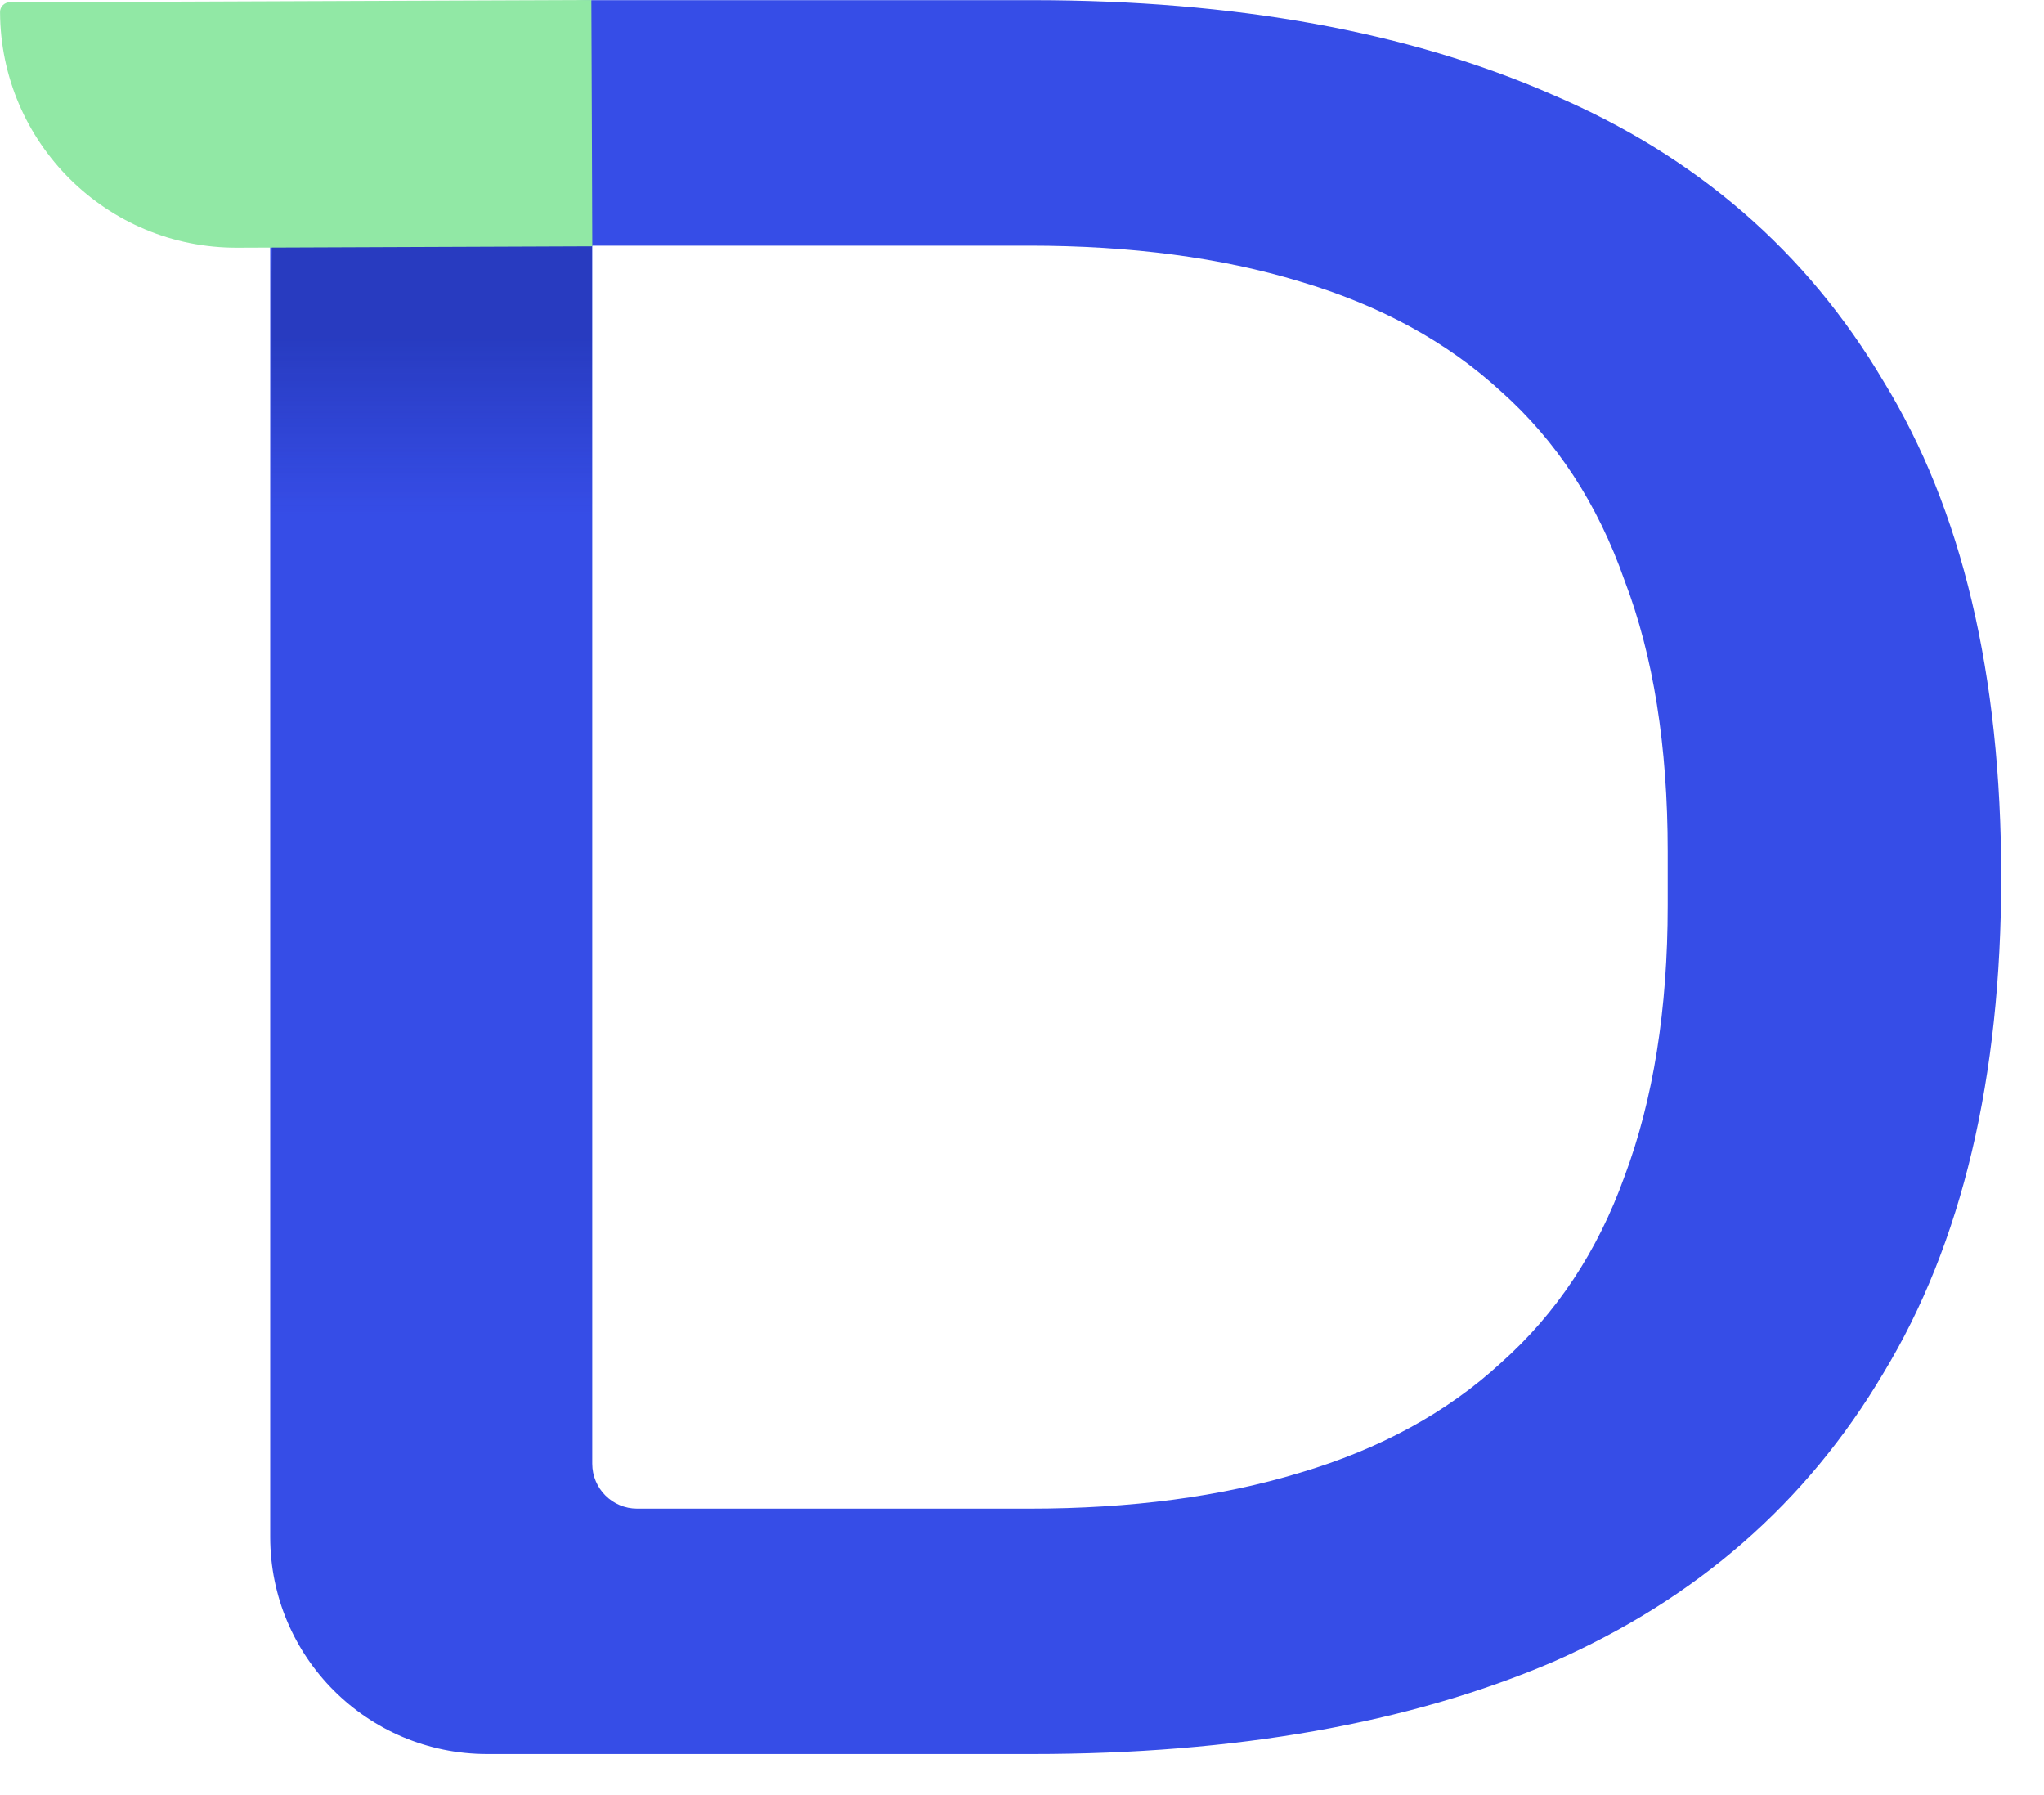
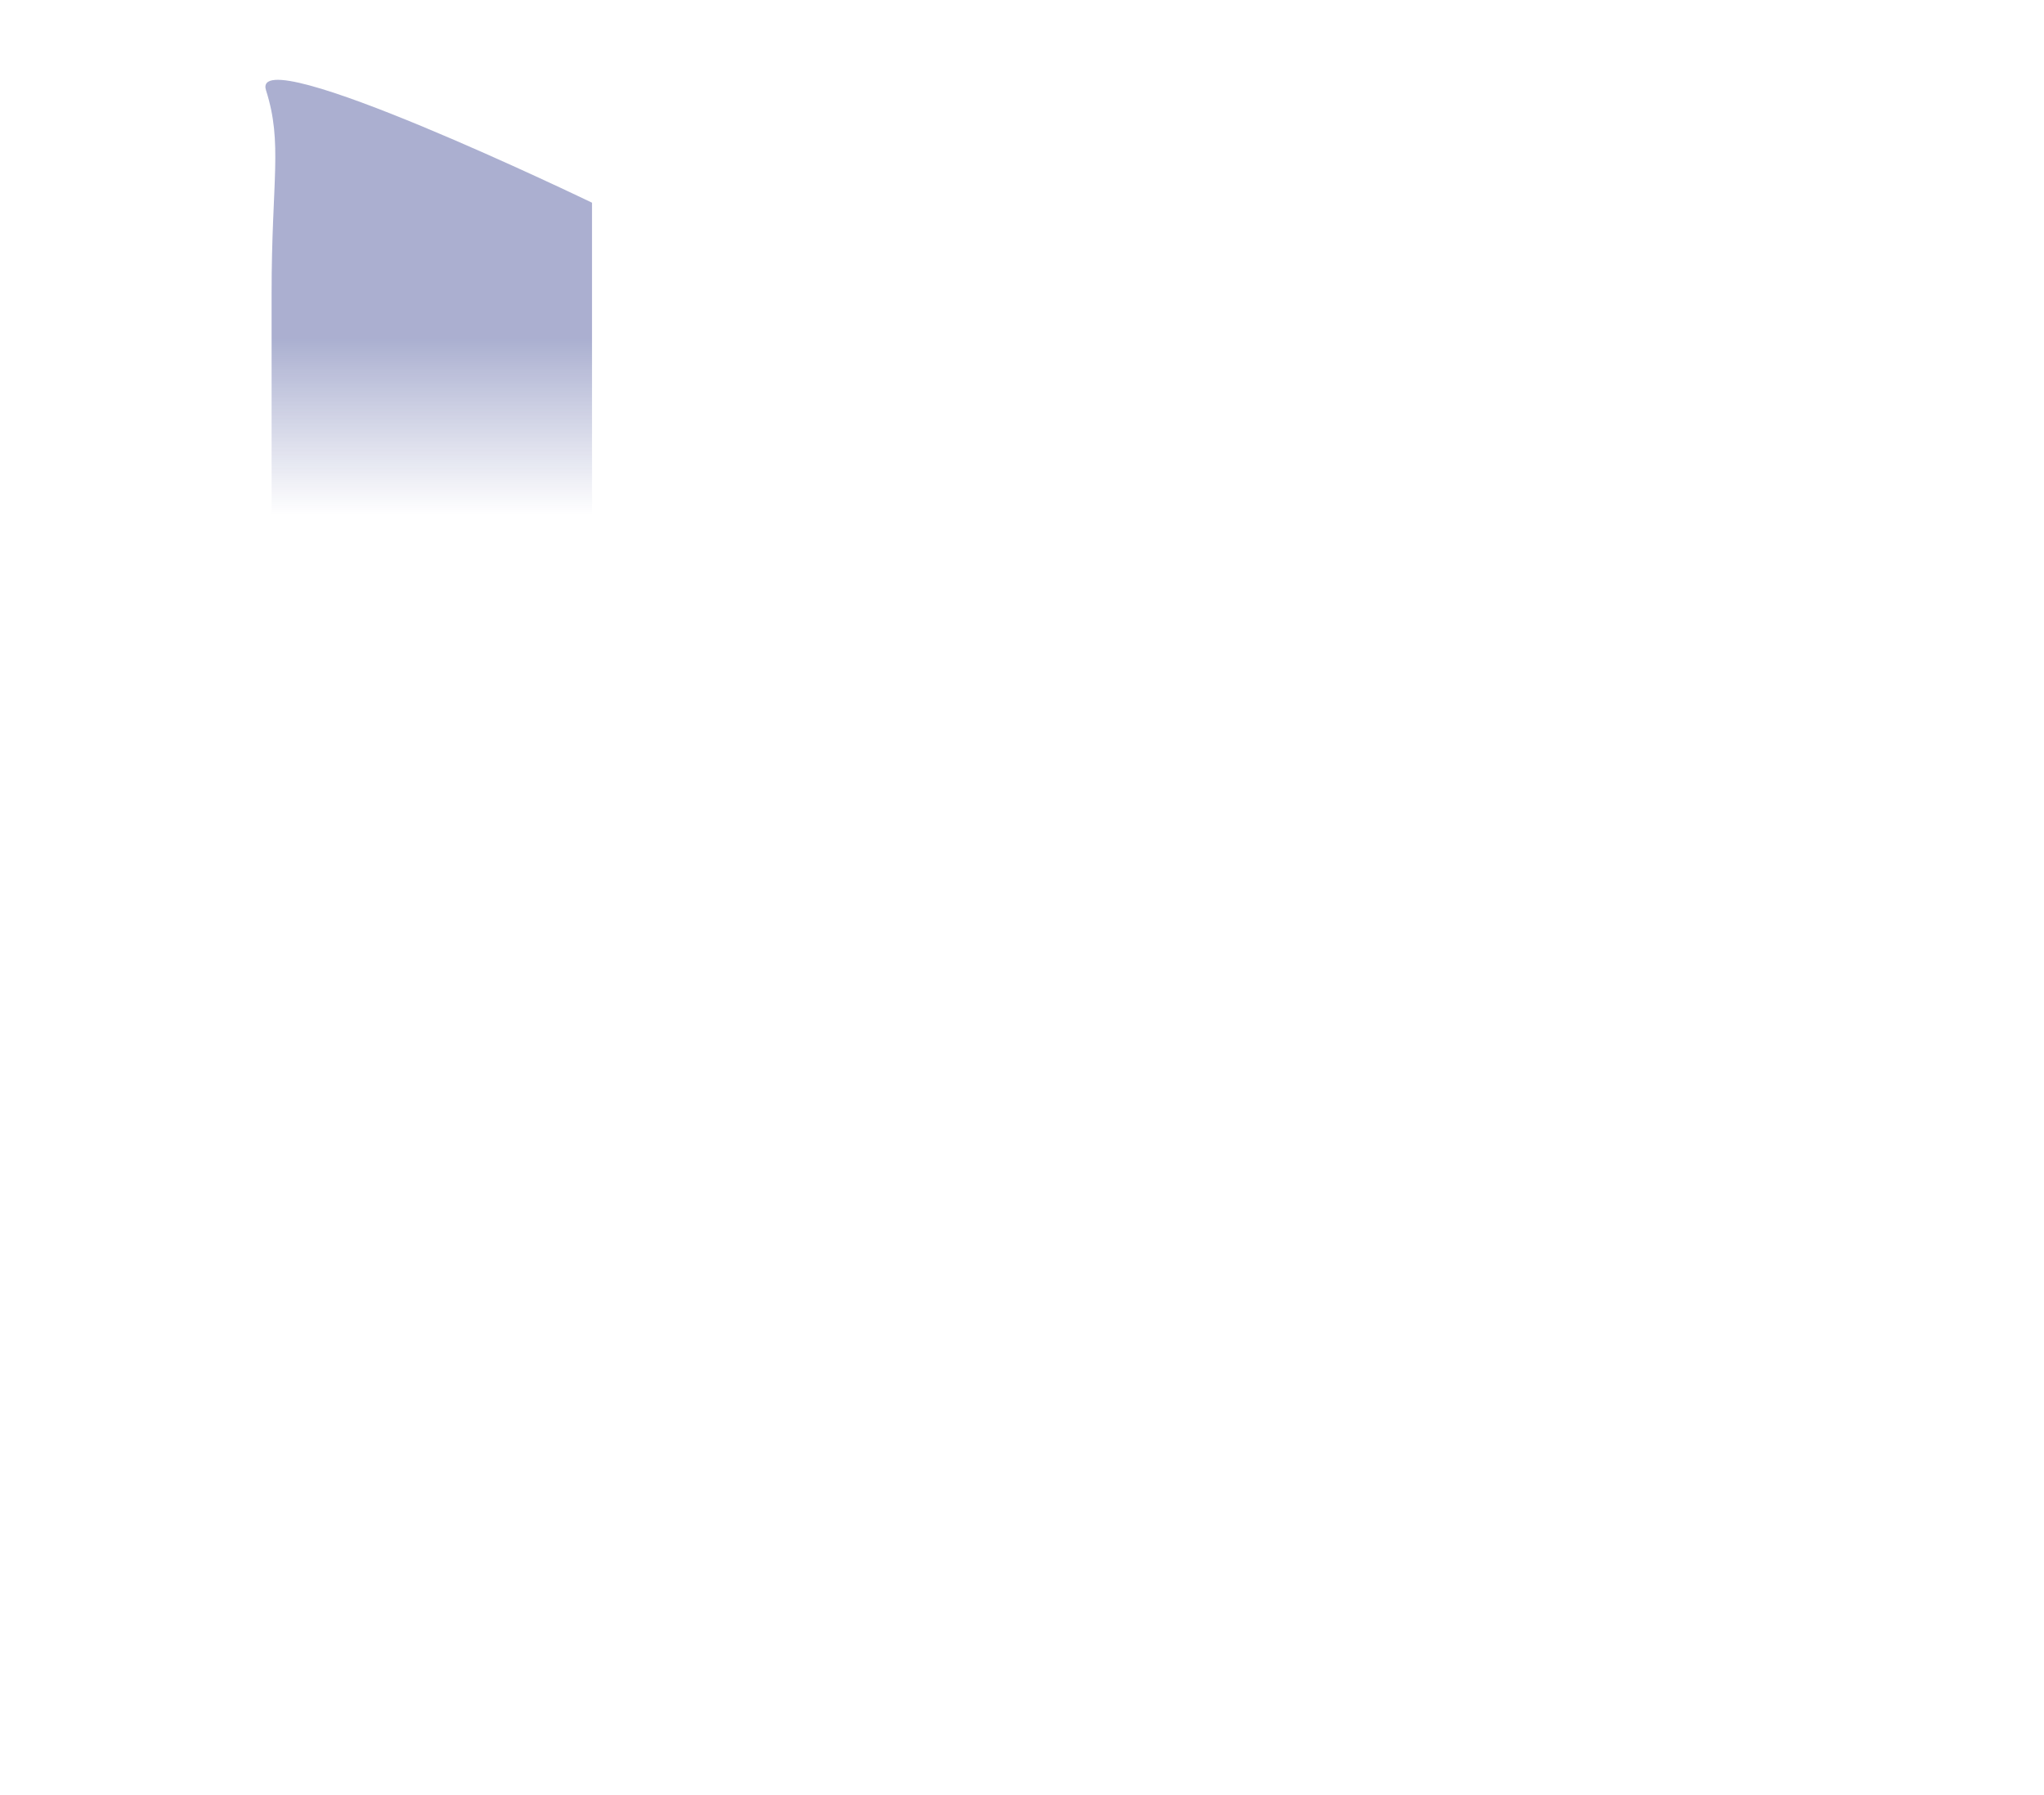
<svg xmlns="http://www.w3.org/2000/svg" width="41" height="36" viewBox="0 0 41 36" fill="none">
-   <path d="M9.773 35.177C7.369 35.177 5.42 33.228 5.42 30.823V4.926L8.752 1.377C9.575 0.501 10.724 0.003 11.926 0.003H20.705C24.781 0.003 28.261 0.636 31.145 1.901C34.029 3.131 36.24 5.045 37.778 7.643C39.354 10.207 40.142 13.523 40.142 17.59C40.142 21.624 39.354 24.94 37.778 27.538C36.24 30.135 34.029 32.067 31.145 33.331C28.261 34.562 24.781 35.177 20.705 35.177H9.773ZM11.88 29.353C11.88 29.851 12.283 30.255 12.781 30.255H20.647C22.685 30.255 24.492 30.016 26.069 29.537C27.684 29.059 29.03 28.324 30.106 27.332C31.221 26.341 32.048 25.093 32.587 23.589C33.163 22.051 33.452 20.239 33.452 18.154V17.078C33.452 14.958 33.163 13.147 32.587 11.643C32.048 10.104 31.221 8.84 30.106 7.848C29.03 6.857 27.684 6.122 26.069 5.644C24.492 5.165 22.685 4.926 20.647 4.926H11.88V10.713V29.353Z" fill="#364DE7" />
  <path d="M5.448 10.674C5.448 10.674 5.448 8.124 5.448 5.87C5.448 3.615 5.675 2.874 5.336 1.811C4.997 0.747 11.875 4.065 11.875 4.065L11.875 10.604L10.086 11.059L5.448 10.674Z" fill="url(#paint0_linear_145_201)" fill-opacity="0.35" />
-   <path d="M4.762 4.967C2.142 4.977 0.011 2.862 0.001 0.242V0.242C0 0.134 0.088 0.045 0.197 0.045L11.862 -4.34274e-05L11.872 2.47L11.881 4.939L4.762 4.967Z" fill="#91E8A5" />
  <defs>
    <linearGradient id="paint0_linear_145_201" x1="9.126" y1="6.768" x2="9.126" y2="10.33" gradientUnits="userSpaceOnUse">
      <stop stop-color="#0D1B79" />
      <stop offset="1" stop-color="#0D1B79" stop-opacity="0" />
    </linearGradient>
  </defs>
</svg>